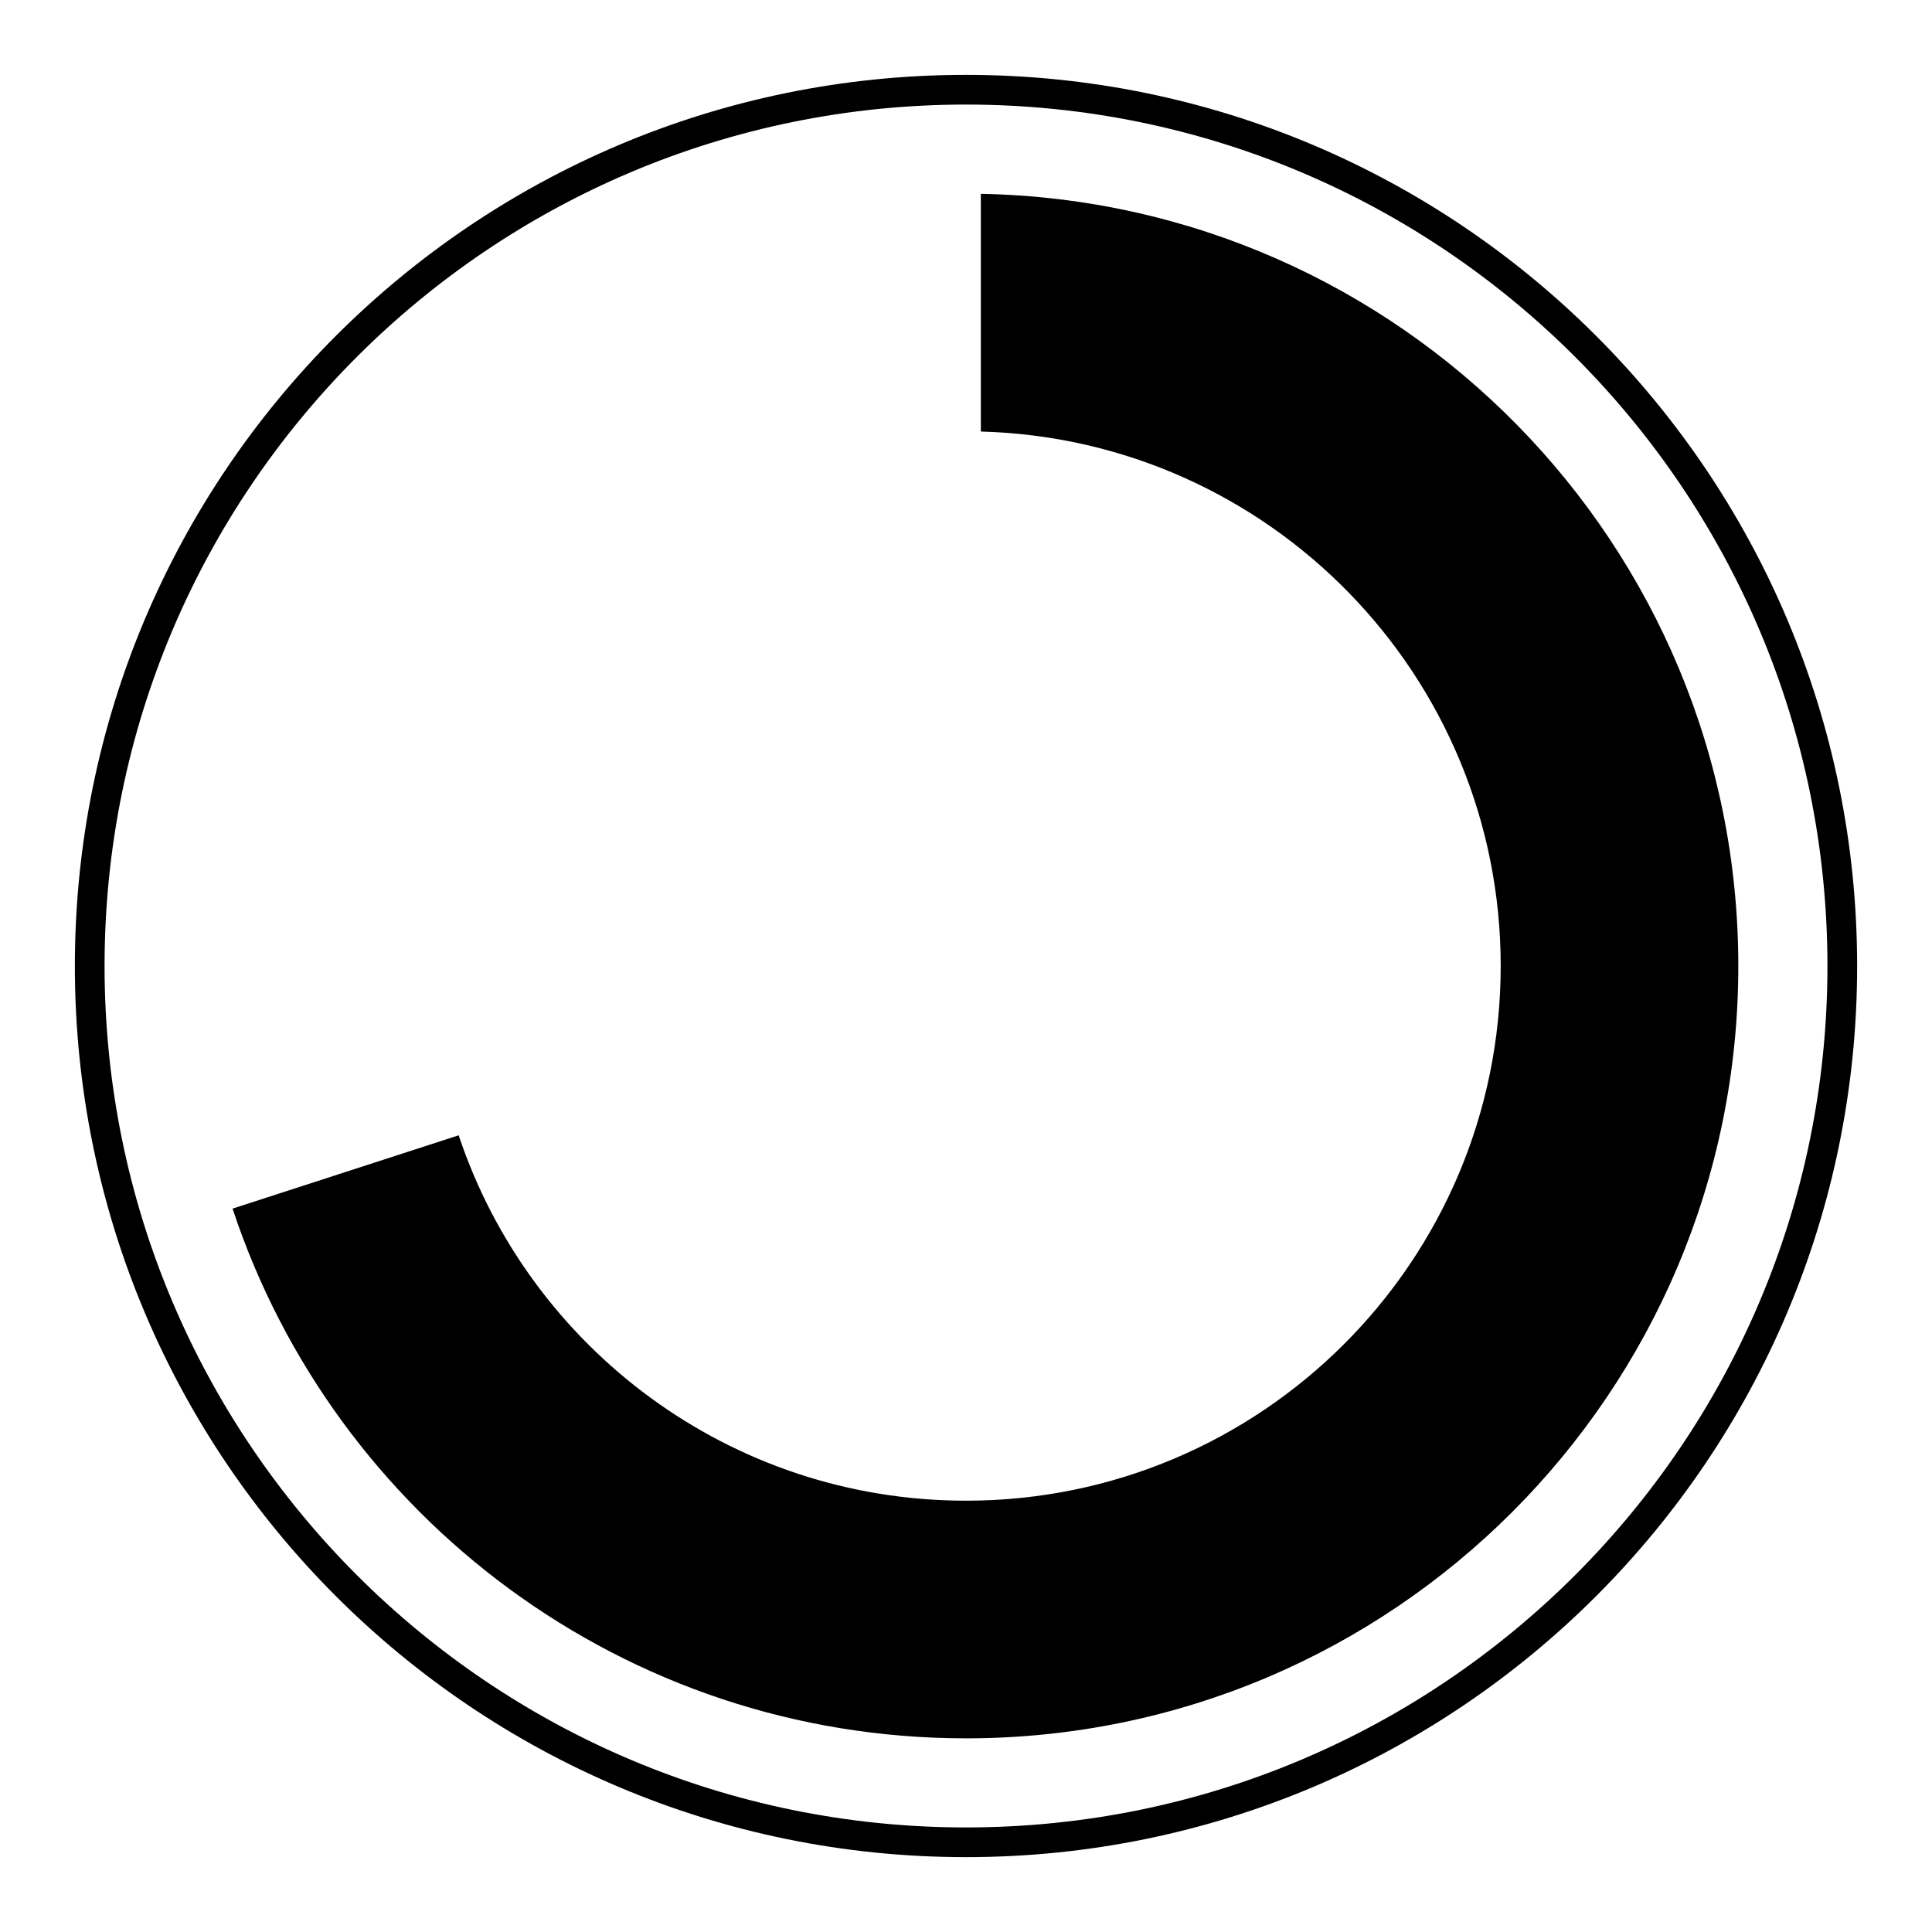
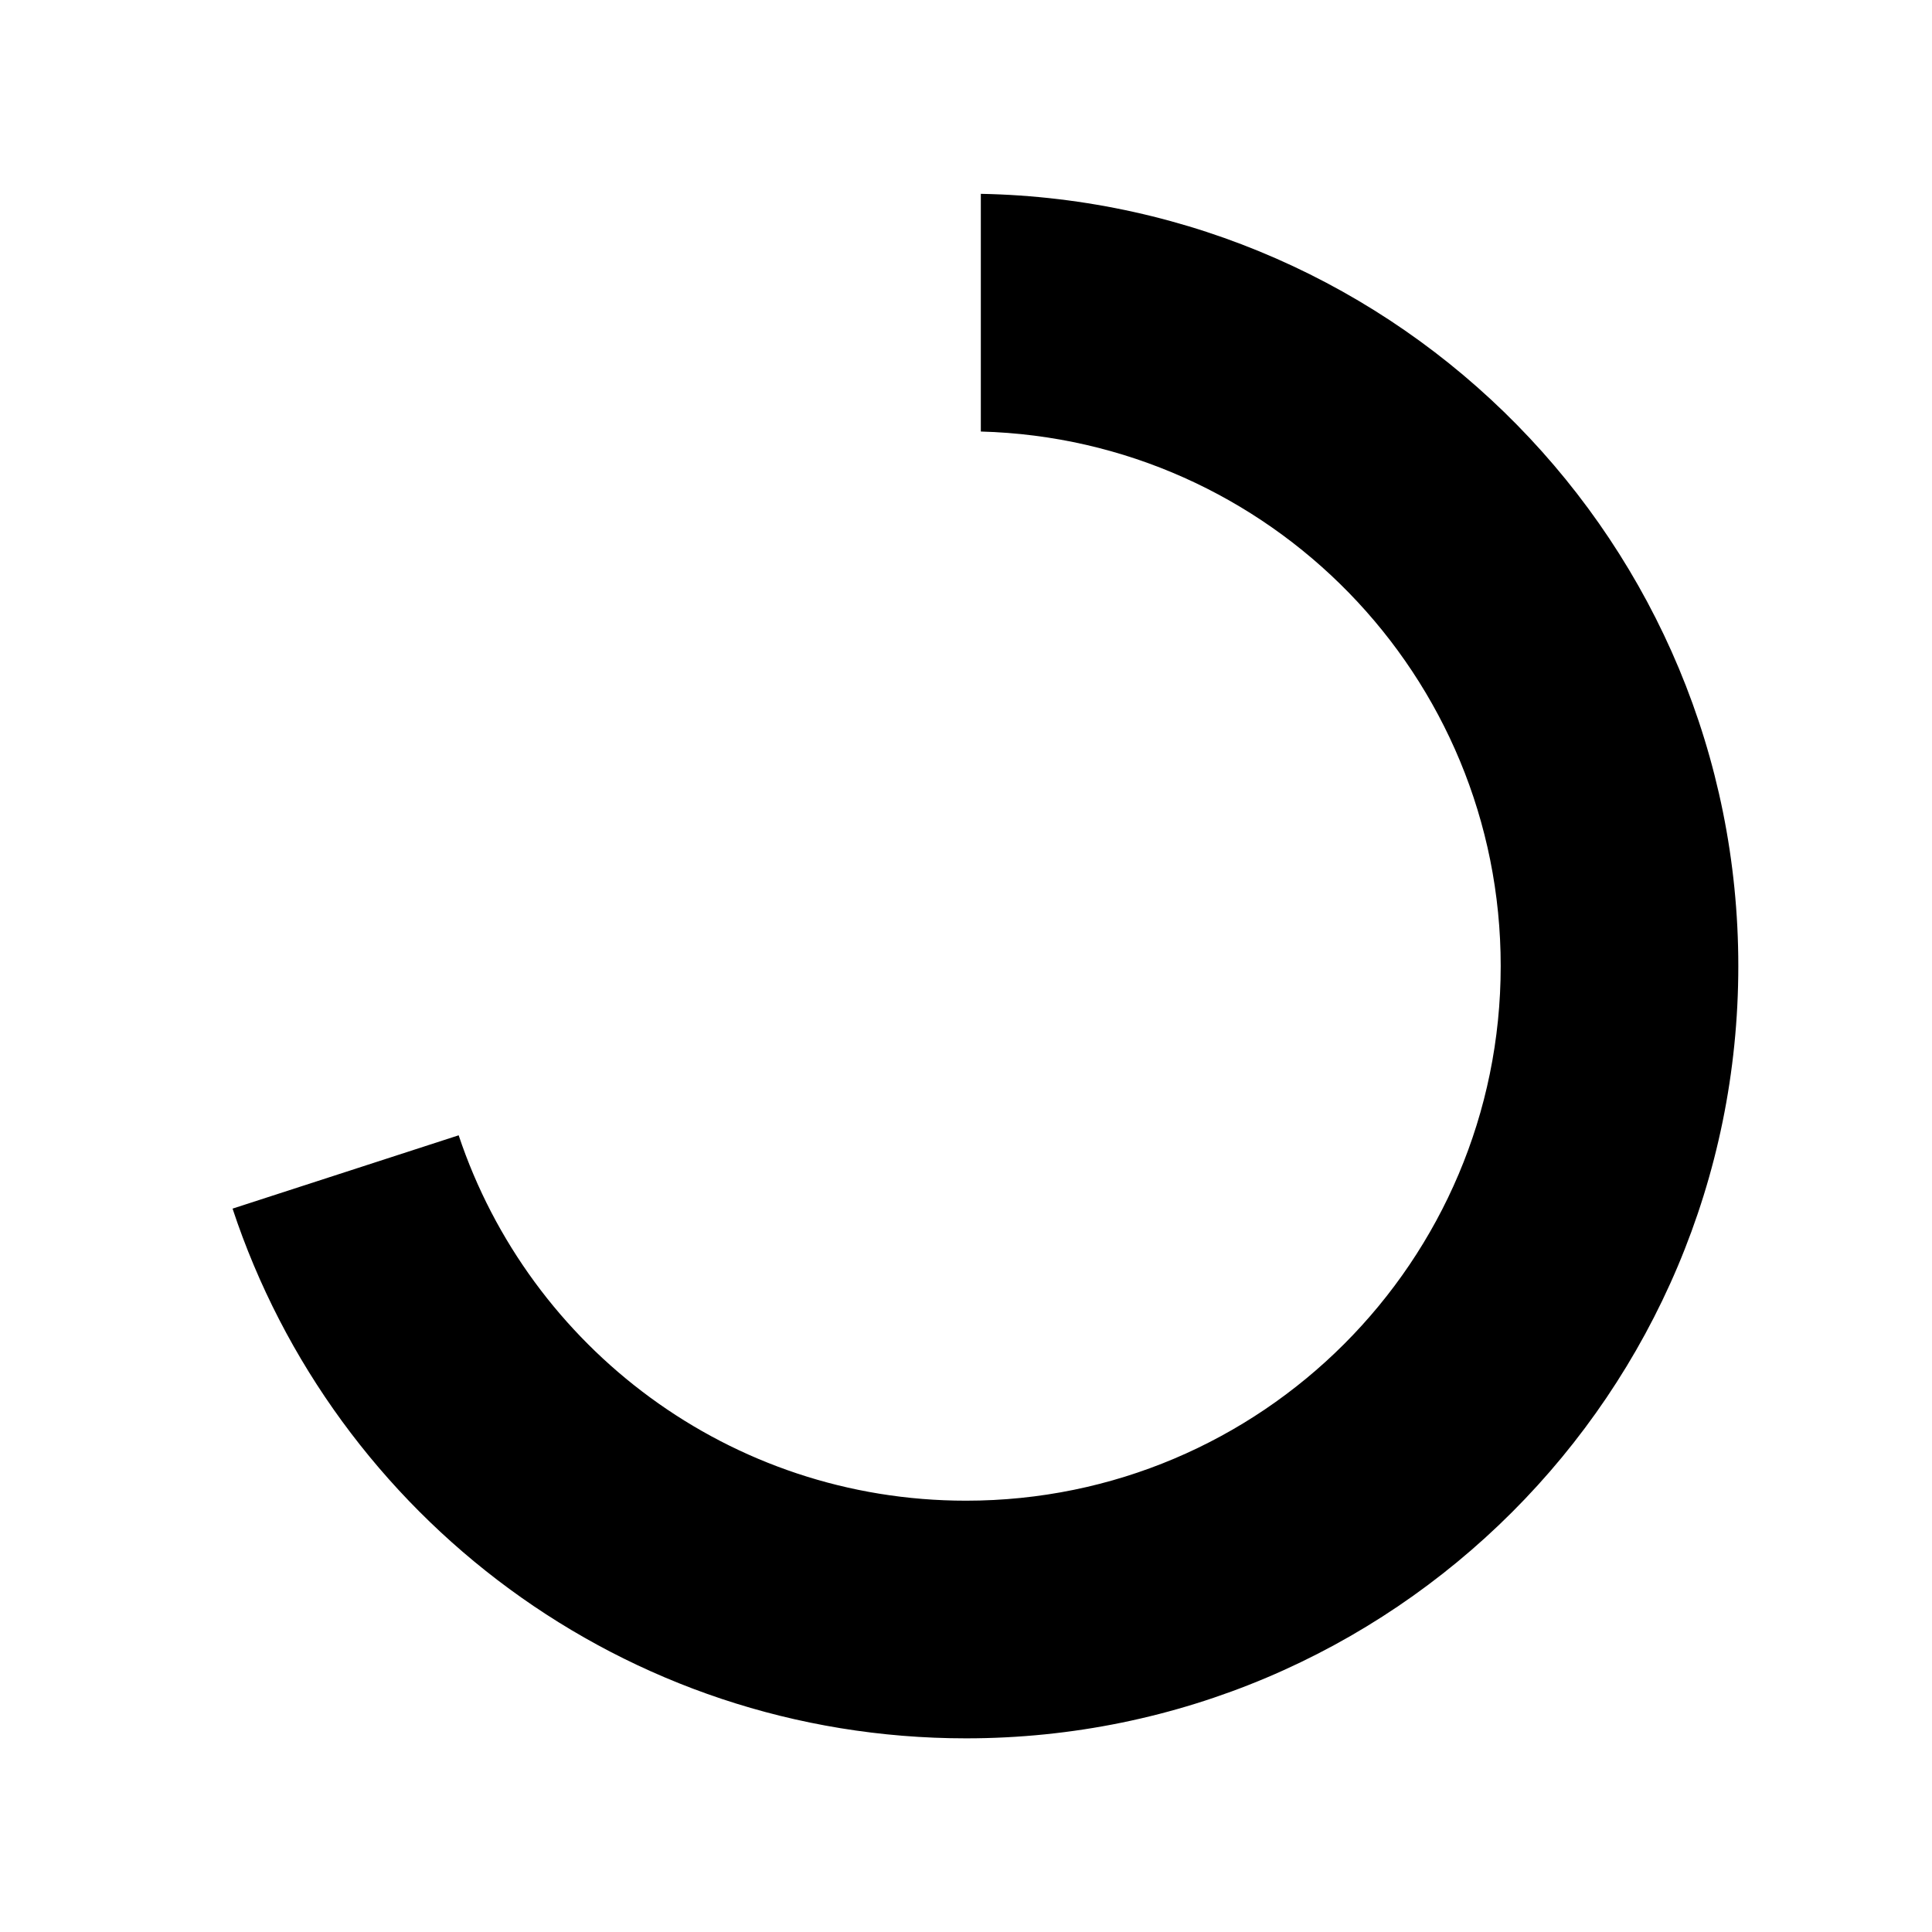
<svg xmlns="http://www.w3.org/2000/svg" fill="#000000" width="800px" height="800px" version="1.1" viewBox="144 144 512 512">
  <g>
-     <path d="m400 628.29c126.08 0 228.29-102.21 228.29-228.29 0-126.08-102.21-228.29-228.29-228.29-126.08 0-228.29 102.21-228.29 228.29 0 126.08 102.21 228.29 228.29 228.29zm0 7.871c-130.43 0-236.16-105.73-236.16-236.16 0-130.43 105.73-236.16 236.16-236.16 130.43 0 236.16 105.73 236.16 236.16 0 130.43-105.73 236.16-236.16 236.16z" />
    <path d="m403.93 258.36v-62.992c111.22 2.098 200.74 92.914 200.74 204.64 0 113.04-91.637 204.67-204.67 204.67-90.578 0-167.41-58.84-194.37-140.38l59.922-19.43c18.77 56.27 71.871 96.832 134.45 96.832 78.254 0 141.7-63.441 141.7-141.7 0-76.941-61.324-139.56-137.76-141.64z" />
  </g>
</svg>